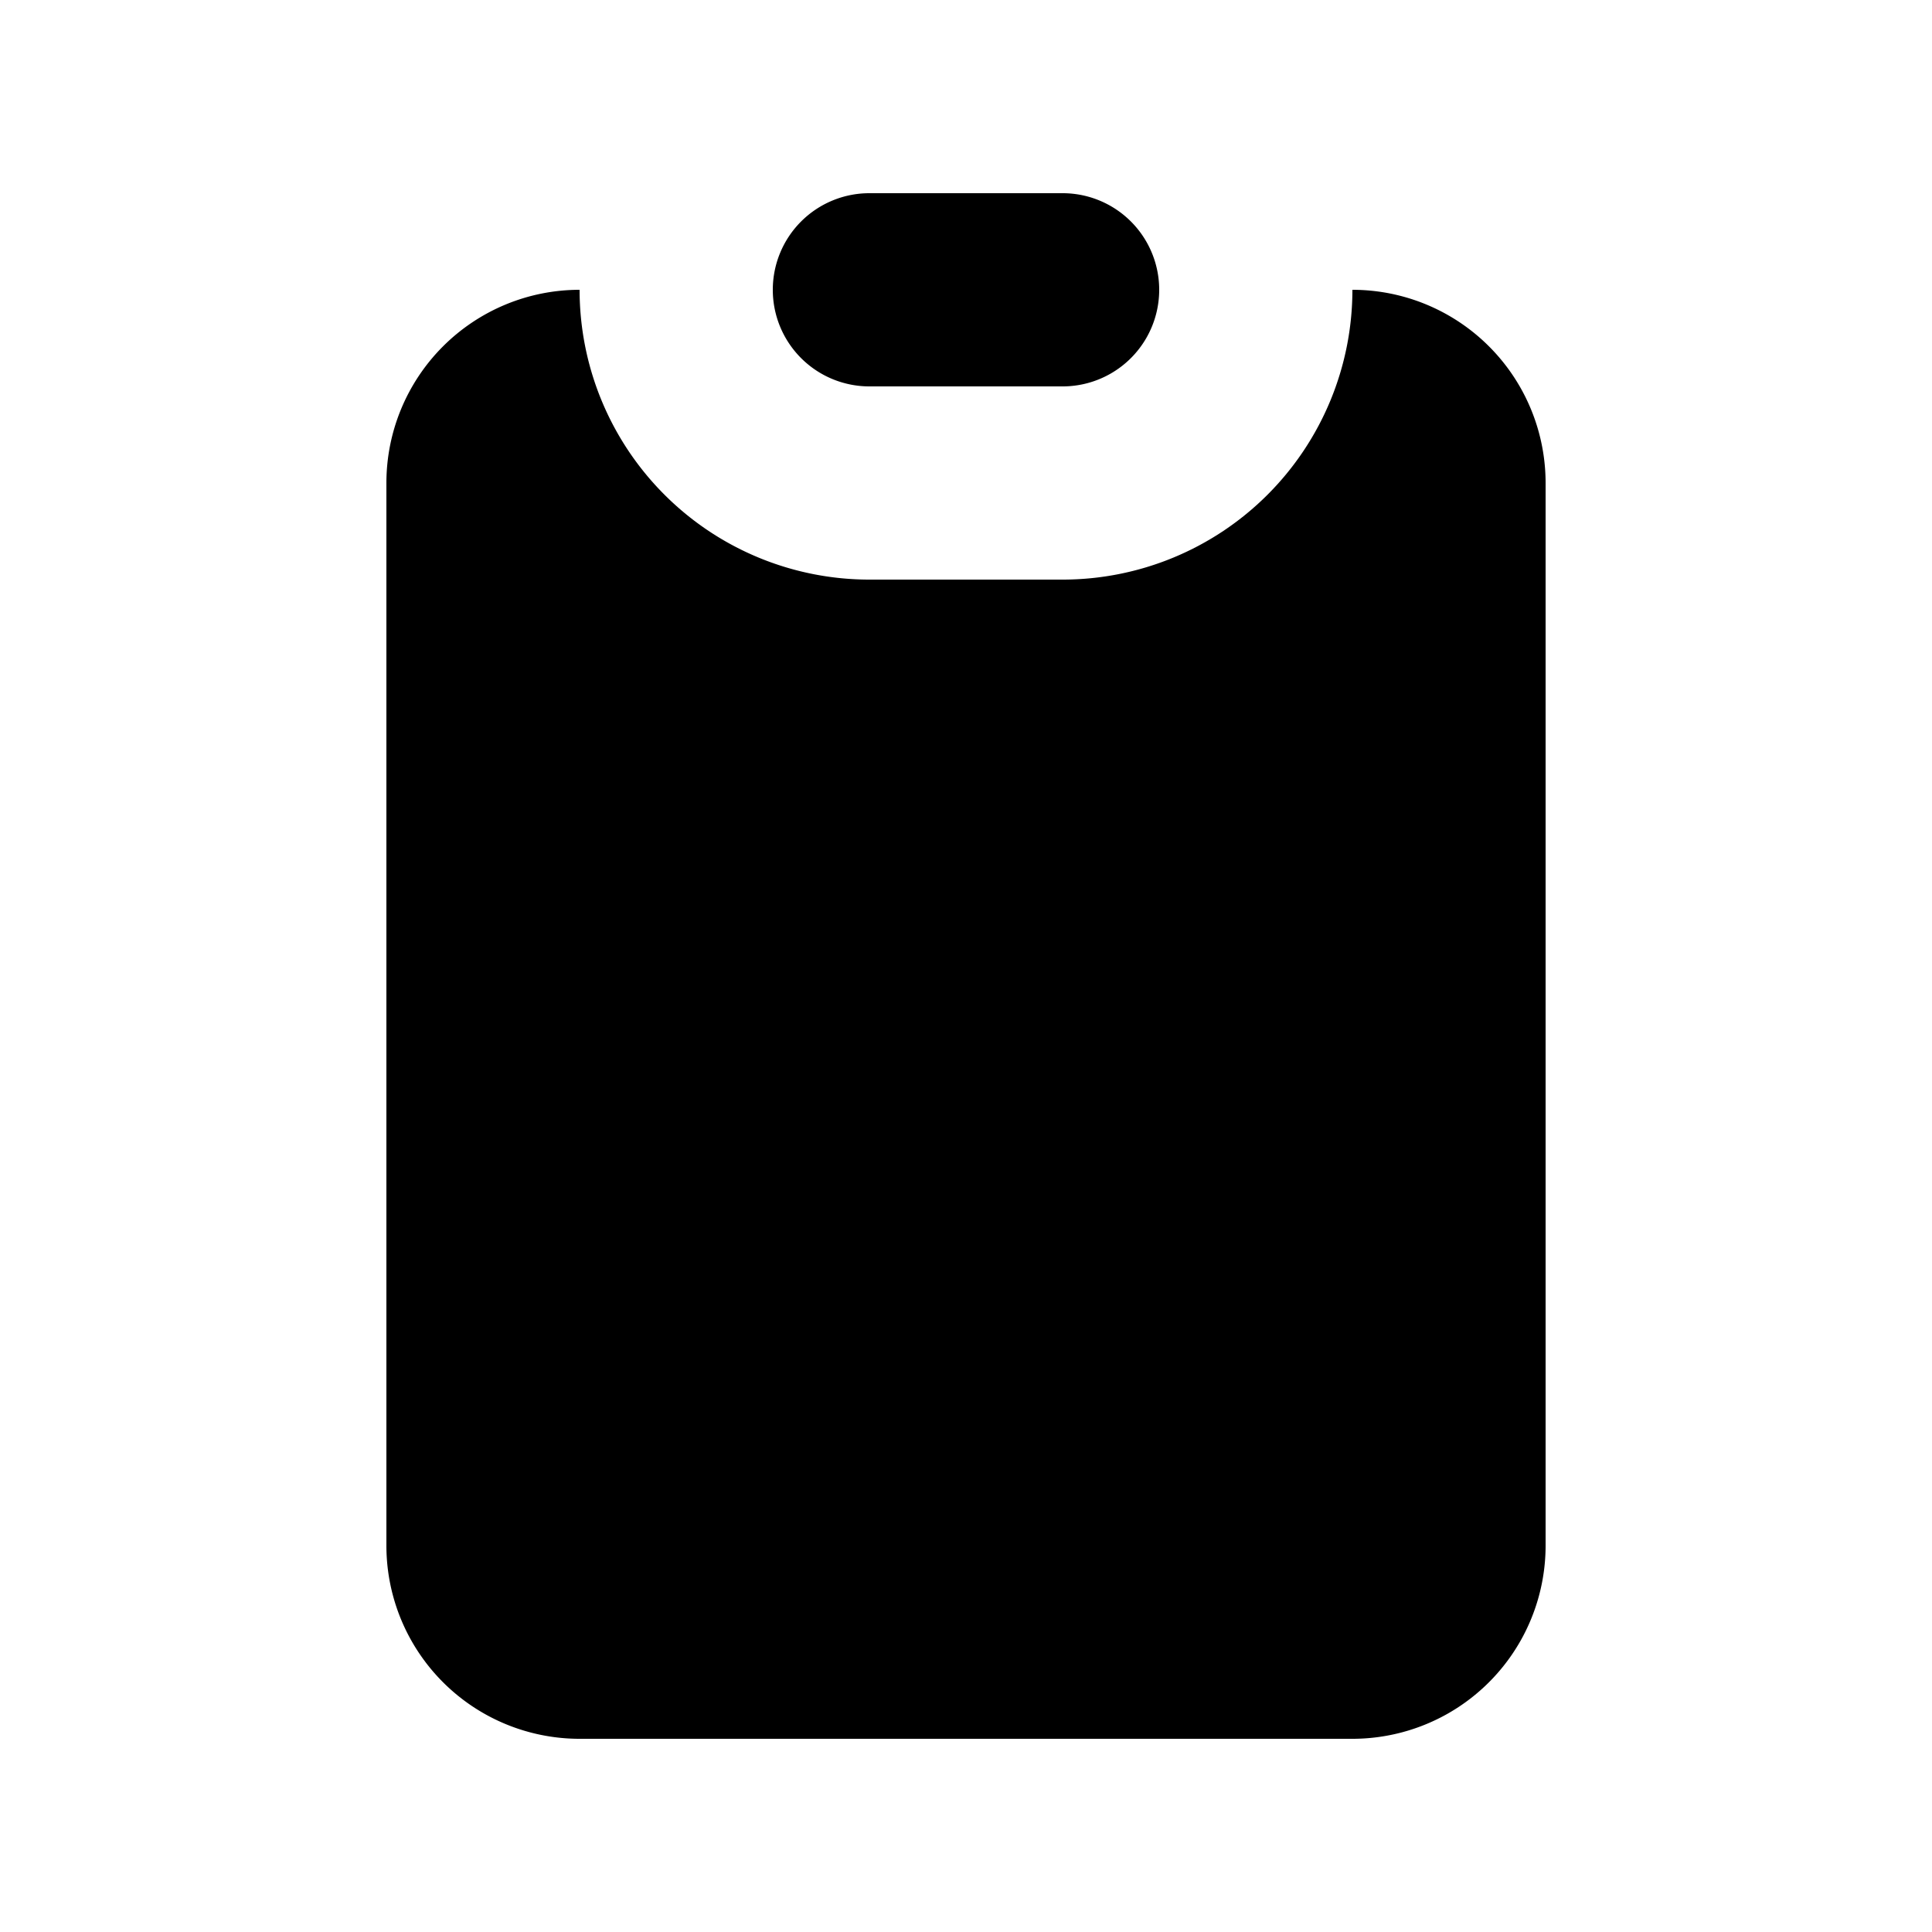
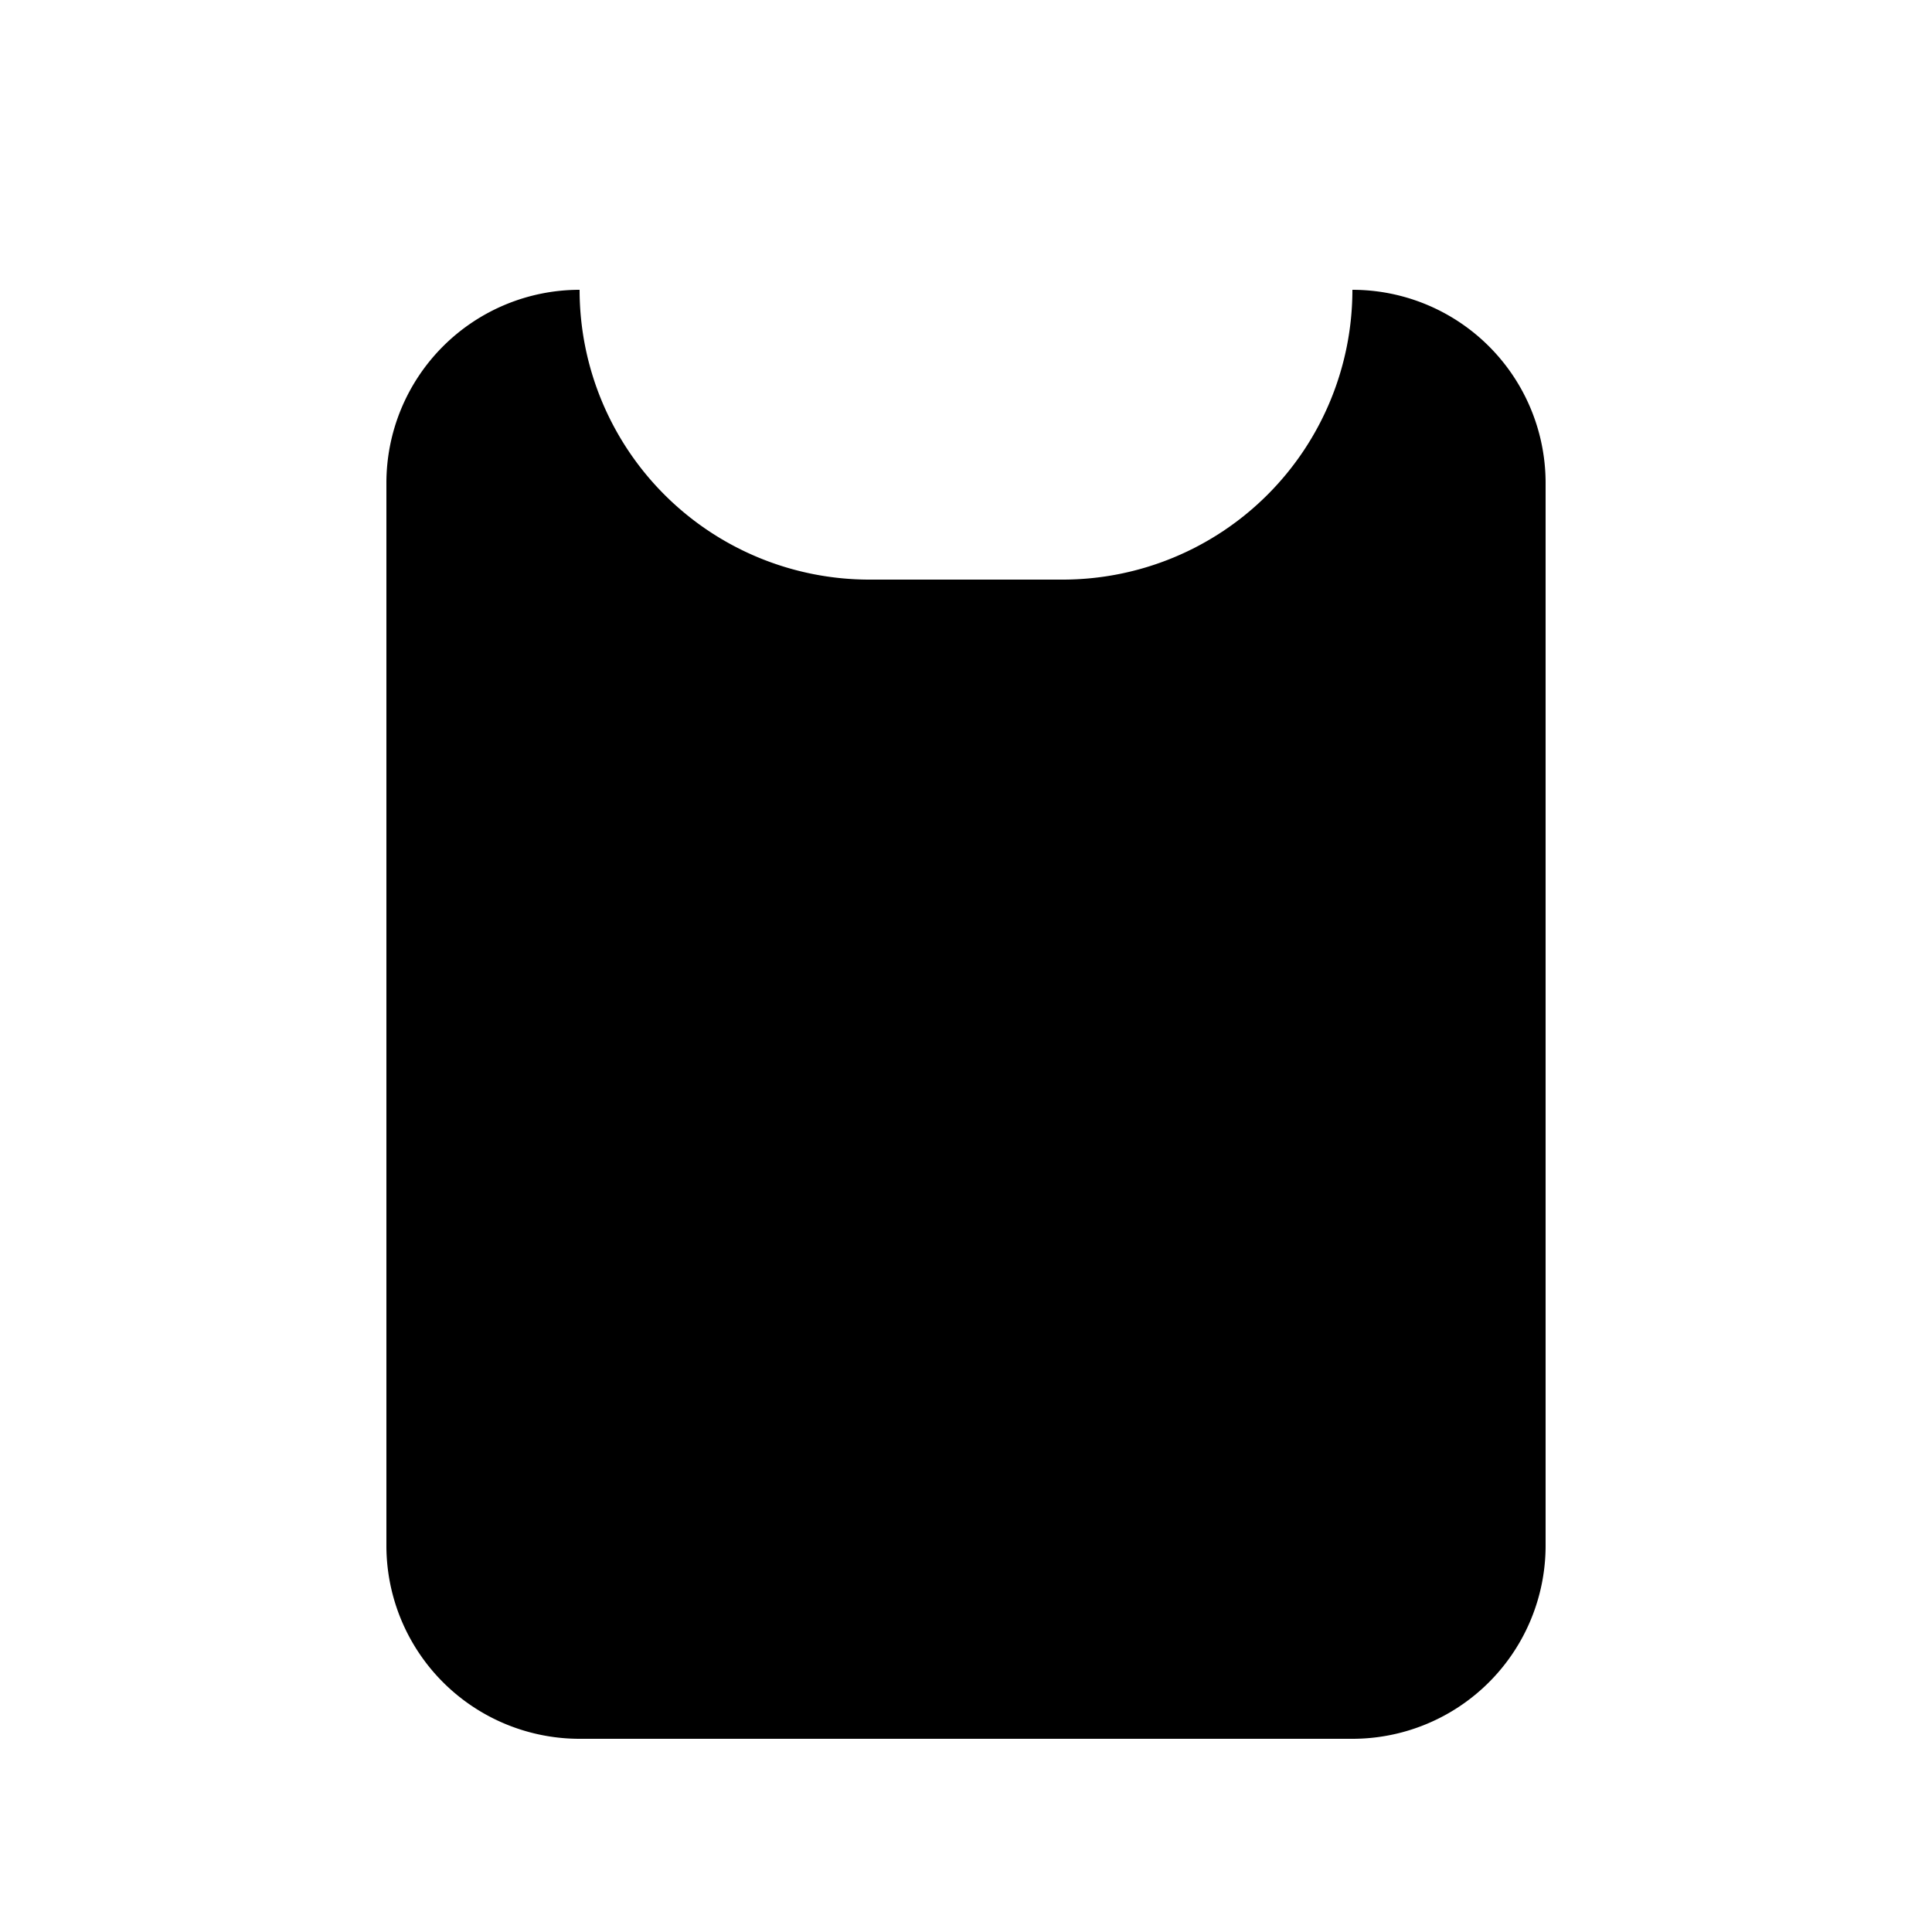
<svg xmlns="http://www.w3.org/2000/svg" viewBox="0 0 20 20" fill="currentColor">
-   <path d="M8 3a1 1 0 011-1h2a1 1 0 110 2H9a1 1 0 01-1-1z" />
  <path d="M6 3a2 2 0 00-2 2v11a2 2 0 002 2h8a2 2 0 002-2V5a2 2 0 00-2-2 3 3 0 01-3 3H9a3 3 0 01-3-3z" />
</svg>